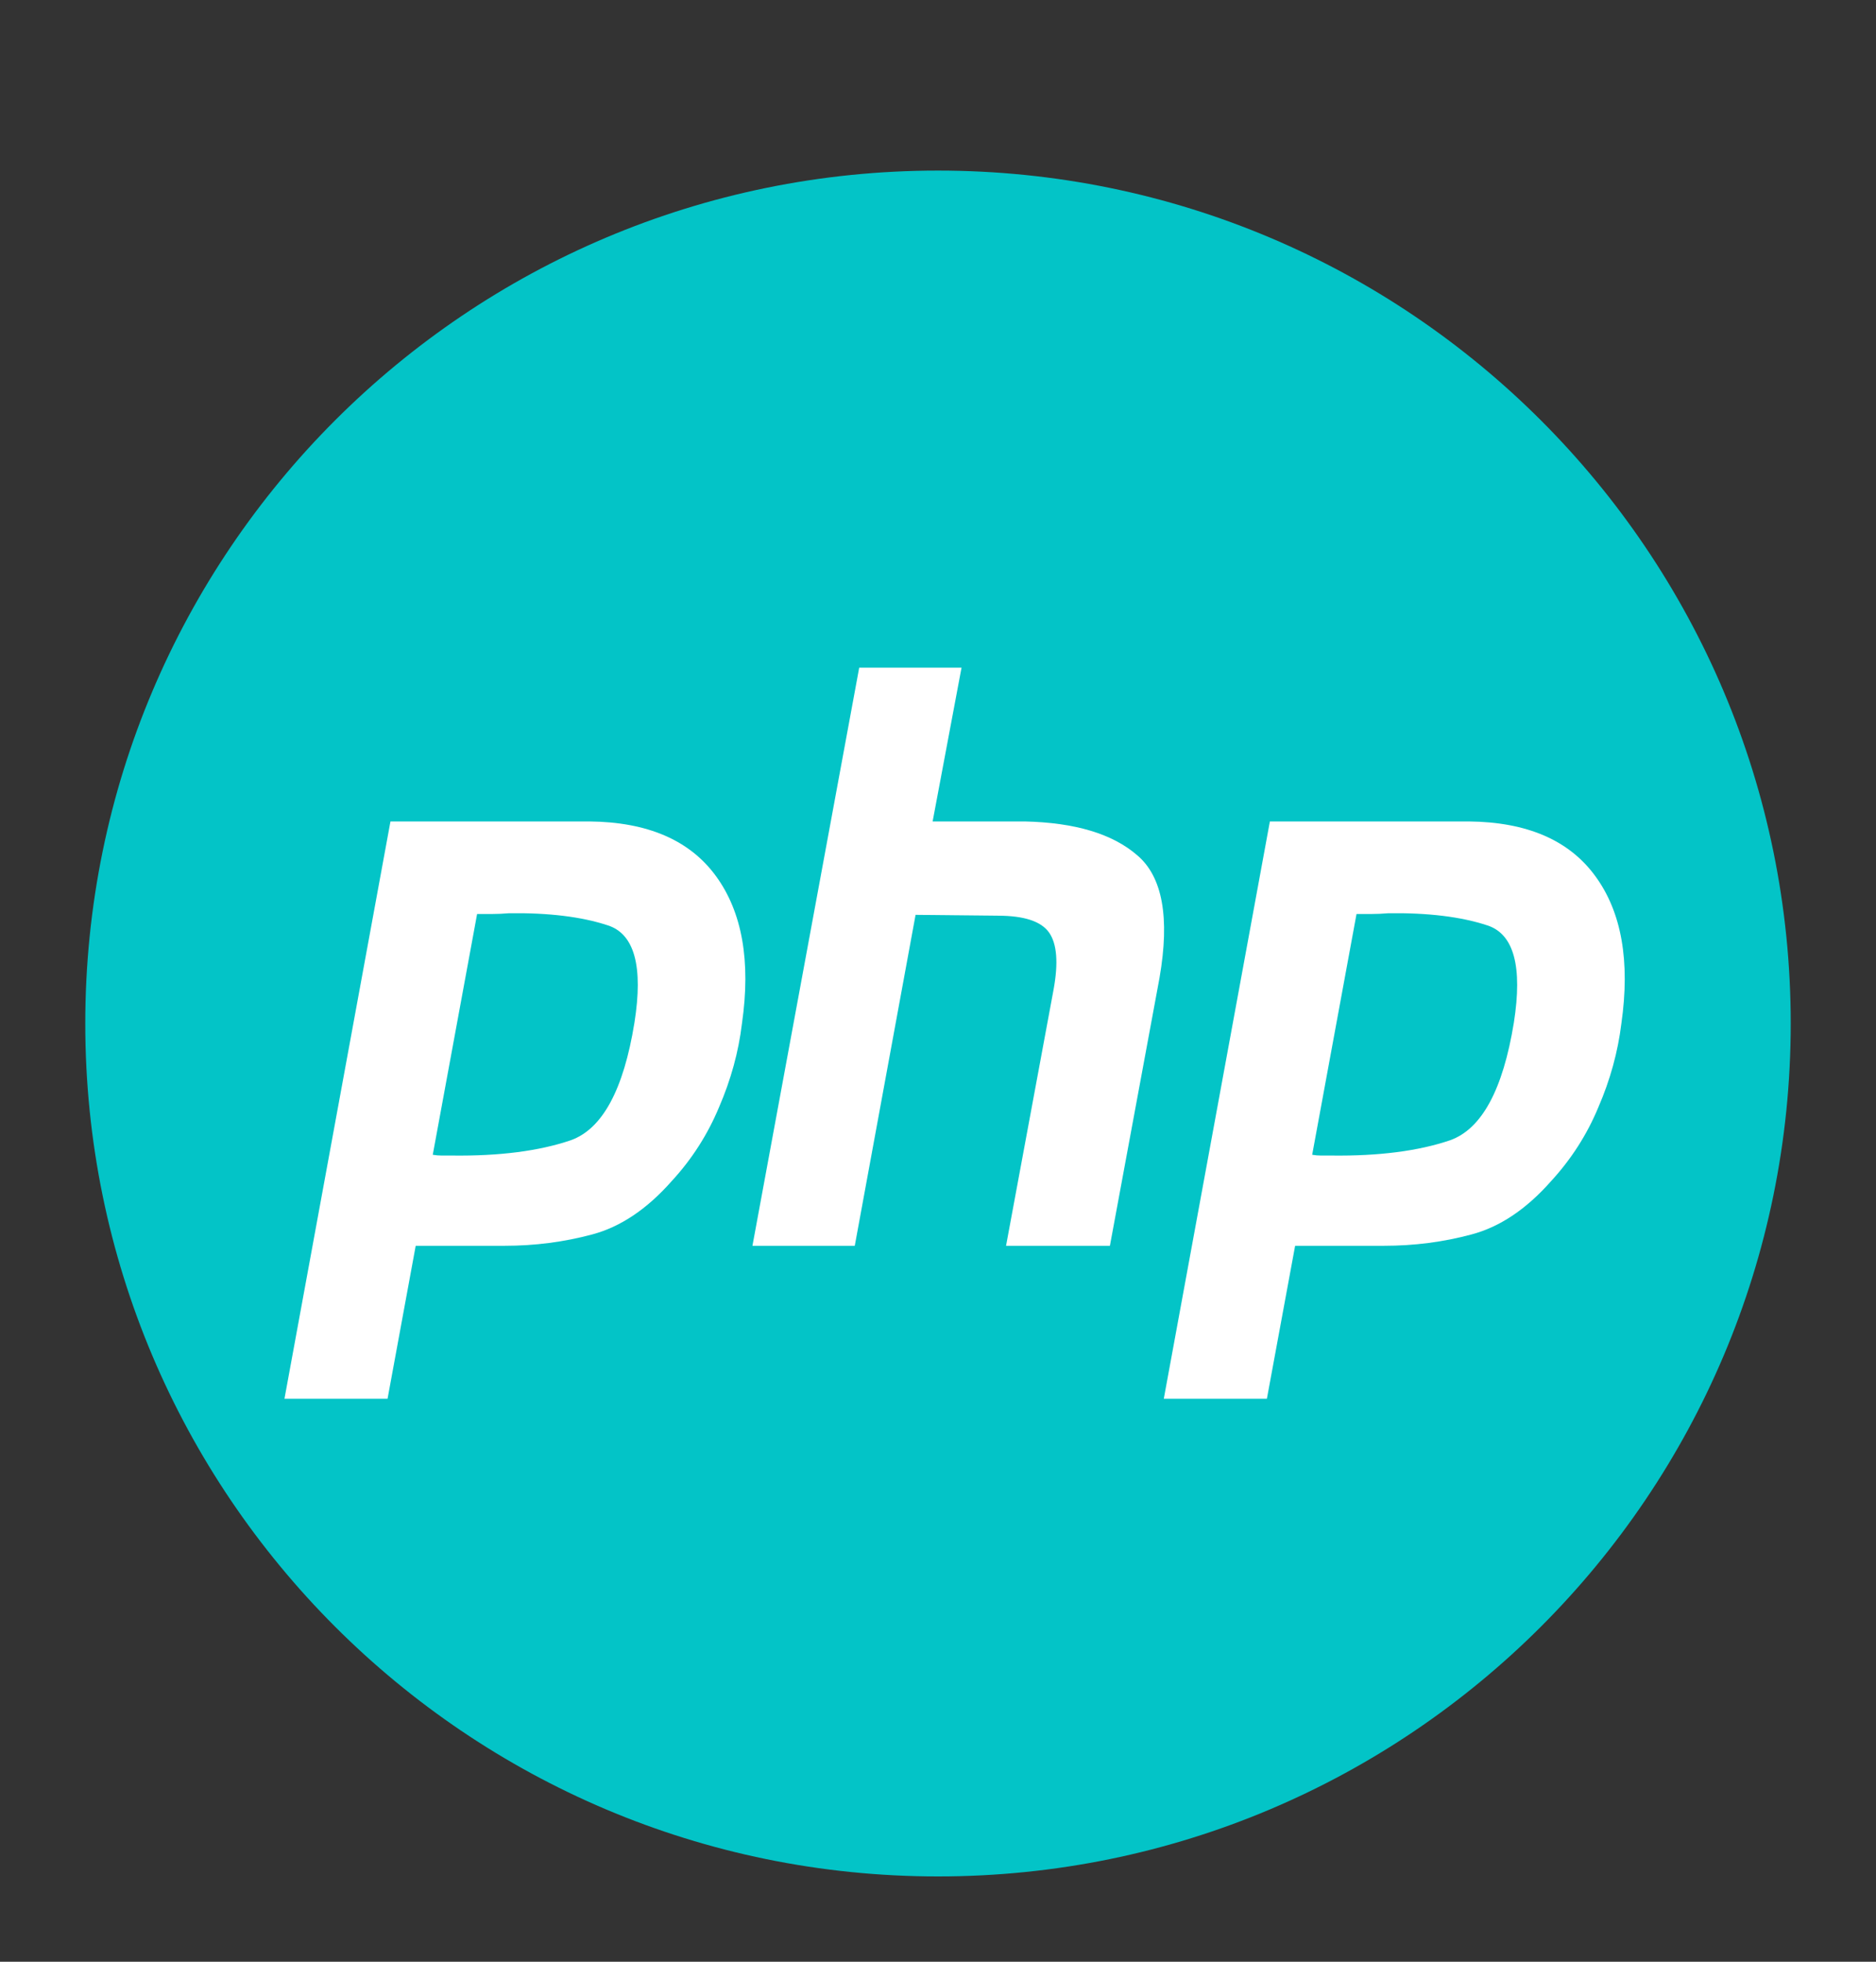
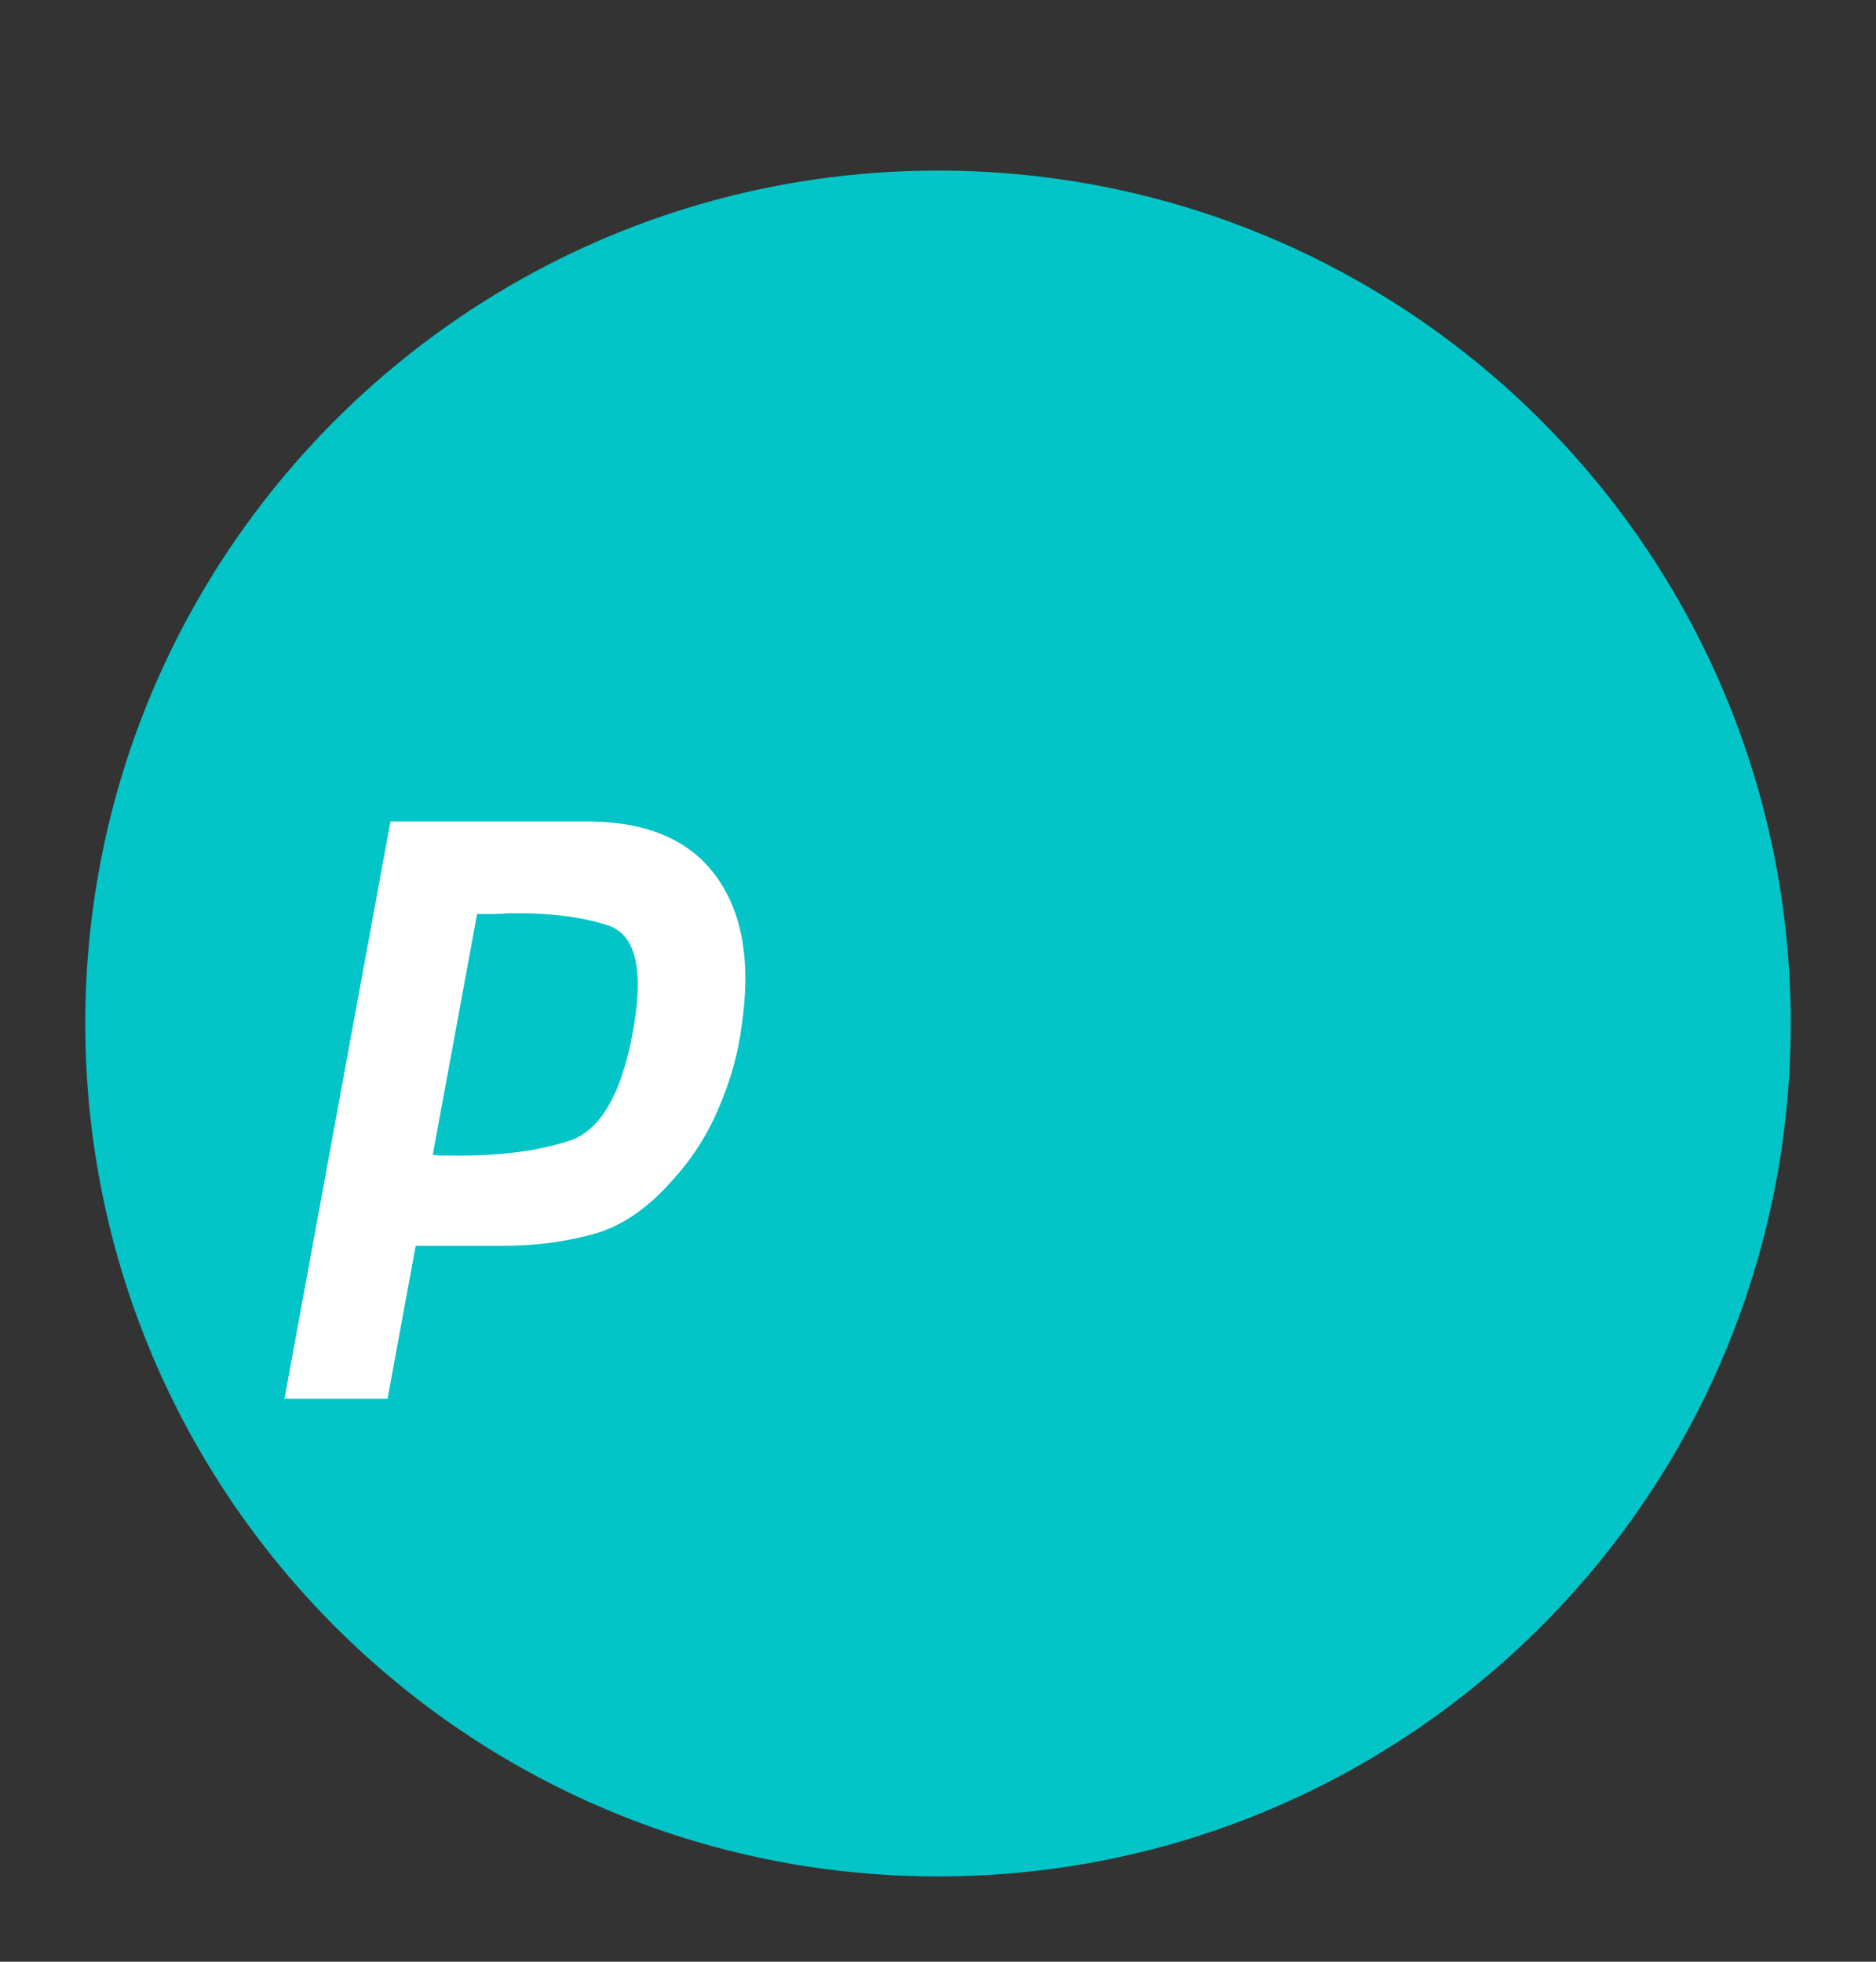
<svg xmlns="http://www.w3.org/2000/svg" fill="none" viewBox="0 0 22 23" height="23" width="22">
  <rect x="0" y="0" width="22" height="23" fill="#333333" stroke="none" />
  <path fill="#03C4C7" d="M11 22C16.523 22 21 17.523 21 12C21 6.477 16.523 2 11 2C5.477 2 1 6.477 1 12C1 17.523 5.477 22 11 22Z" />
-   <path fill="white" d="M10.076 7.828H11.276L10.937 9.631H12.016C12.607 9.644 13.047 9.776 13.337 10.028C13.633 10.279 13.72 10.758 13.598 11.463L13.016 14.606H11.798L12.355 11.604C12.413 11.289 12.395 11.066 12.303 10.934C12.21 10.802 12.01 10.736 11.703 10.736L10.737 10.726L10.024 14.606H8.824L10.076 7.828Z" />
-   <path fill="white" d="M4.579 9.631H6.91C7.594 9.637 8.09 9.851 8.397 10.273C8.704 10.694 8.806 11.27 8.701 12C8.661 12.334 8.571 12.661 8.432 12.982C8.298 13.303 8.113 13.592 7.875 13.85C7.585 14.178 7.275 14.385 6.945 14.473C6.614 14.562 6.272 14.606 5.919 14.606H4.875L4.545 16.399H3.336L4.579 9.631ZM5.075 13.539L5.595 10.716H5.771C5.835 10.716 5.901 10.713 5.971 10.707C6.435 10.701 6.82 10.748 7.127 10.849C7.44 10.949 7.545 11.33 7.44 11.991C7.313 12.777 7.064 13.237 6.693 13.369C6.322 13.495 5.858 13.555 5.301 13.548H5.179C5.145 13.548 5.11 13.545 5.075 13.539Z" clip-rule="evenodd" fill-rule="evenodd" />
-   <path fill="white" d="M17.222 9.631H14.892L13.648 16.399H14.857L15.188 14.606H16.231C16.585 14.606 16.927 14.562 17.257 14.473C17.588 14.385 17.898 14.178 18.188 13.85C18.425 13.592 18.611 13.303 18.744 12.982C18.883 12.661 18.973 12.334 19.014 12C19.118 11.27 19.017 10.694 18.709 10.273C18.402 9.851 17.907 9.637 17.222 9.631ZM15.908 10.716L15.388 13.539C15.422 13.545 15.457 13.548 15.492 13.548H15.614C16.17 13.555 16.634 13.495 17.005 13.369C17.376 13.237 17.625 12.777 17.753 11.991C17.857 11.33 17.753 10.949 17.44 10.849C17.133 10.748 16.747 10.701 16.283 10.707C16.214 10.713 16.147 10.716 16.083 10.716H15.908Z" clip-rule="evenodd" fill-rule="evenodd" />
+   <path fill="white" d="M4.579 9.631H6.91C7.594 9.637 8.09 9.851 8.397 10.273C8.704 10.694 8.806 11.27 8.701 12C8.661 12.334 8.571 12.661 8.432 12.982C8.298 13.303 8.113 13.592 7.875 13.85C7.585 14.178 7.275 14.385 6.945 14.473C6.614 14.562 6.272 14.606 5.919 14.606H4.875L4.545 16.399H3.336L4.579 9.631M5.075 13.539L5.595 10.716H5.771C5.835 10.716 5.901 10.713 5.971 10.707C6.435 10.701 6.82 10.748 7.127 10.849C7.44 10.949 7.545 11.33 7.44 11.991C7.313 12.777 7.064 13.237 6.693 13.369C6.322 13.495 5.858 13.555 5.301 13.548H5.179C5.145 13.548 5.11 13.545 5.075 13.539Z" clip-rule="evenodd" fill-rule="evenodd" />
</svg>